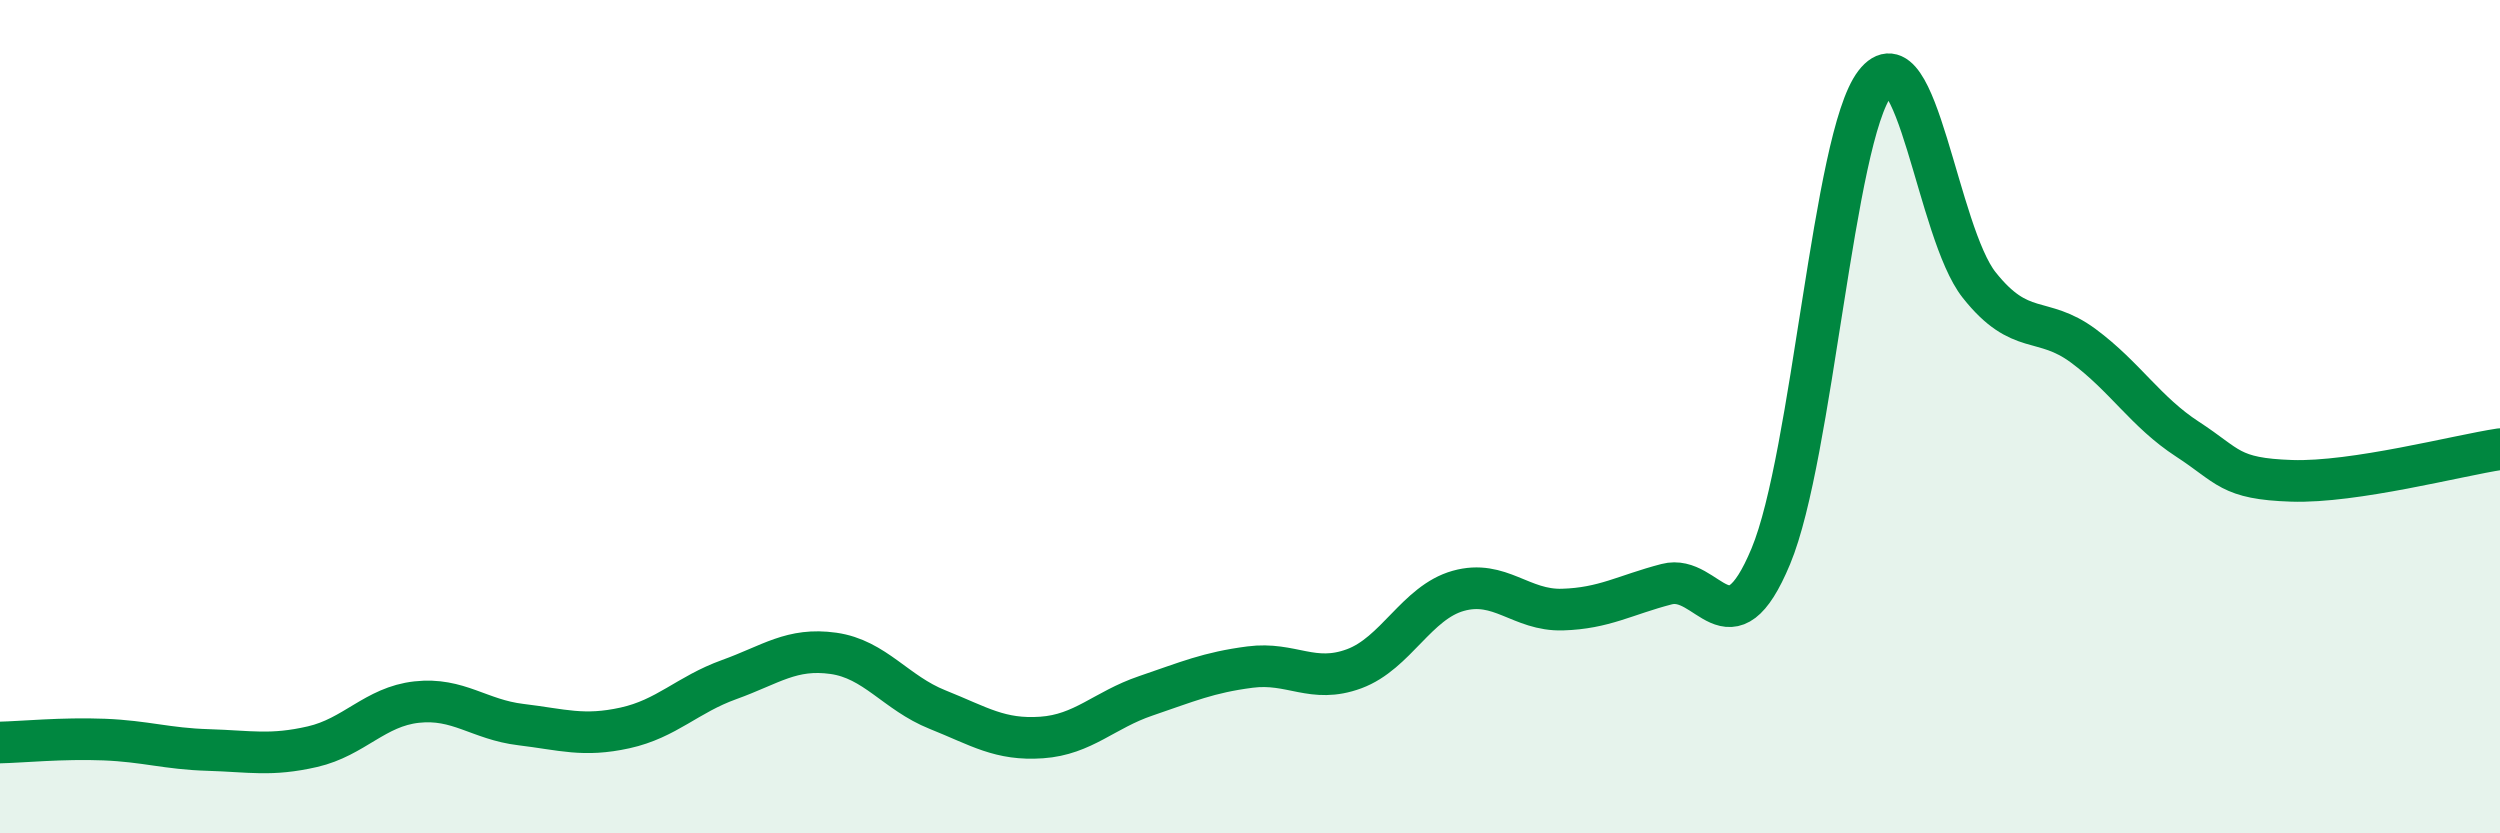
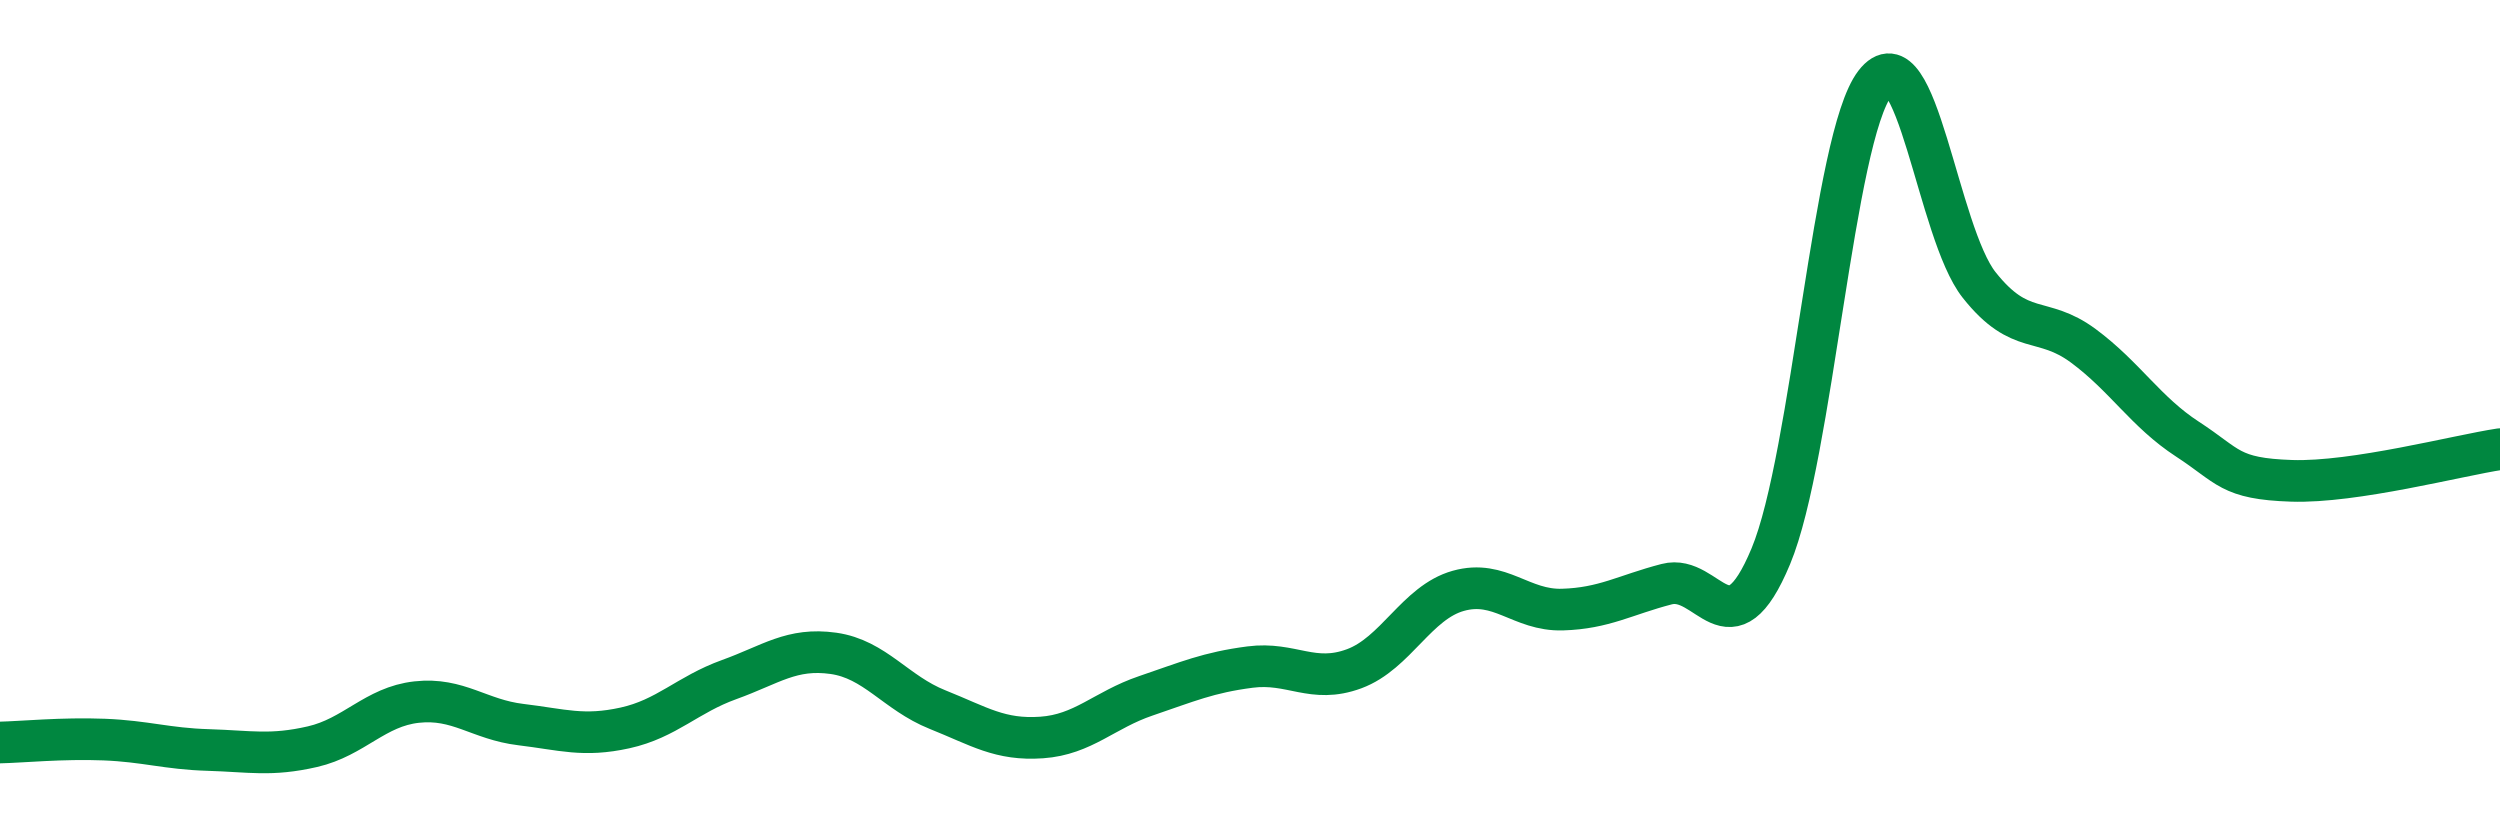
<svg xmlns="http://www.w3.org/2000/svg" width="60" height="20" viewBox="0 0 60 20">
-   <path d="M 0,17.82 C 0.5,17.81 1.5,17.71 2.5,17.75 C 3.5,17.79 4,17.97 5,18 C 6,18.03 6.5,18.15 7.5,17.92 C 8.5,17.69 9,16.96 10,16.85 C 11,16.74 11.5,17.27 12.5,17.39 C 13.5,17.51 14,17.69 15,17.47 C 16,17.25 16.5,16.67 17.5,16.31 C 18.5,15.95 19,15.54 20,15.68 C 21,15.82 21.5,16.63 22.5,17.03 C 23.5,17.43 24,17.77 25,17.7 C 26,17.63 26.5,17.04 27.5,16.7 C 28.5,16.36 29,16.14 30,16.01 C 31,15.88 31.5,16.42 32.5,16.05 C 33.5,15.68 34,14.46 35,14.18 C 36,13.9 36.5,14.66 37.5,14.63 C 38.5,14.6 39,14.28 40,14.02 C 41,13.76 41.5,15.75 42.5,13.35 C 43.5,10.95 44,3.3 45,2 C 46,0.7 46.5,5.58 47.5,6.84 C 48.5,8.1 49,7.56 50,8.3 C 51,9.04 51.5,9.89 52.5,10.54 C 53.5,11.19 53.5,11.49 55,11.54 C 56.5,11.59 59,10.93 60,10.78L60 20L0 20Z" fill="#008740" opacity="0.1" stroke-linecap="round" stroke-linejoin="round" />
  <path d="M 0,17.82 C 0.5,17.81 1.5,17.71 2.5,17.75 C 3.5,17.79 4,17.97 5,18 C 6,18.03 6.5,18.15 7.5,17.92 C 8.5,17.69 9,16.96 10,16.85 C 11,16.74 11.5,17.27 12.5,17.39 C 13.5,17.51 14,17.69 15,17.47 C 16,17.25 16.5,16.67 17.5,16.31 C 18.5,15.95 19,15.54 20,15.68 C 21,15.82 21.5,16.63 22.5,17.03 C 23.5,17.43 24,17.77 25,17.7 C 26,17.63 26.5,17.04 27.5,16.7 C 28.5,16.36 29,16.14 30,16.01 C 31,15.88 31.5,16.42 32.5,16.05 C 33.5,15.68 34,14.46 35,14.18 C 36,13.9 36.5,14.66 37.5,14.63 C 38.5,14.6 39,14.28 40,14.02 C 41,13.76 41.5,15.75 42.5,13.35 C 43.5,10.95 44,3.3 45,2 C 46,0.7 46.5,5.58 47.5,6.84 C 48.5,8.1 49,7.56 50,8.3 C 51,9.04 51.5,9.89 52.5,10.54 C 53.5,11.19 53.5,11.49 55,11.54 C 56.5,11.59 59,10.93 60,10.78" stroke="#008740" stroke-width="1" fill="none" stroke-linecap="round" stroke-linejoin="round" />
</svg>